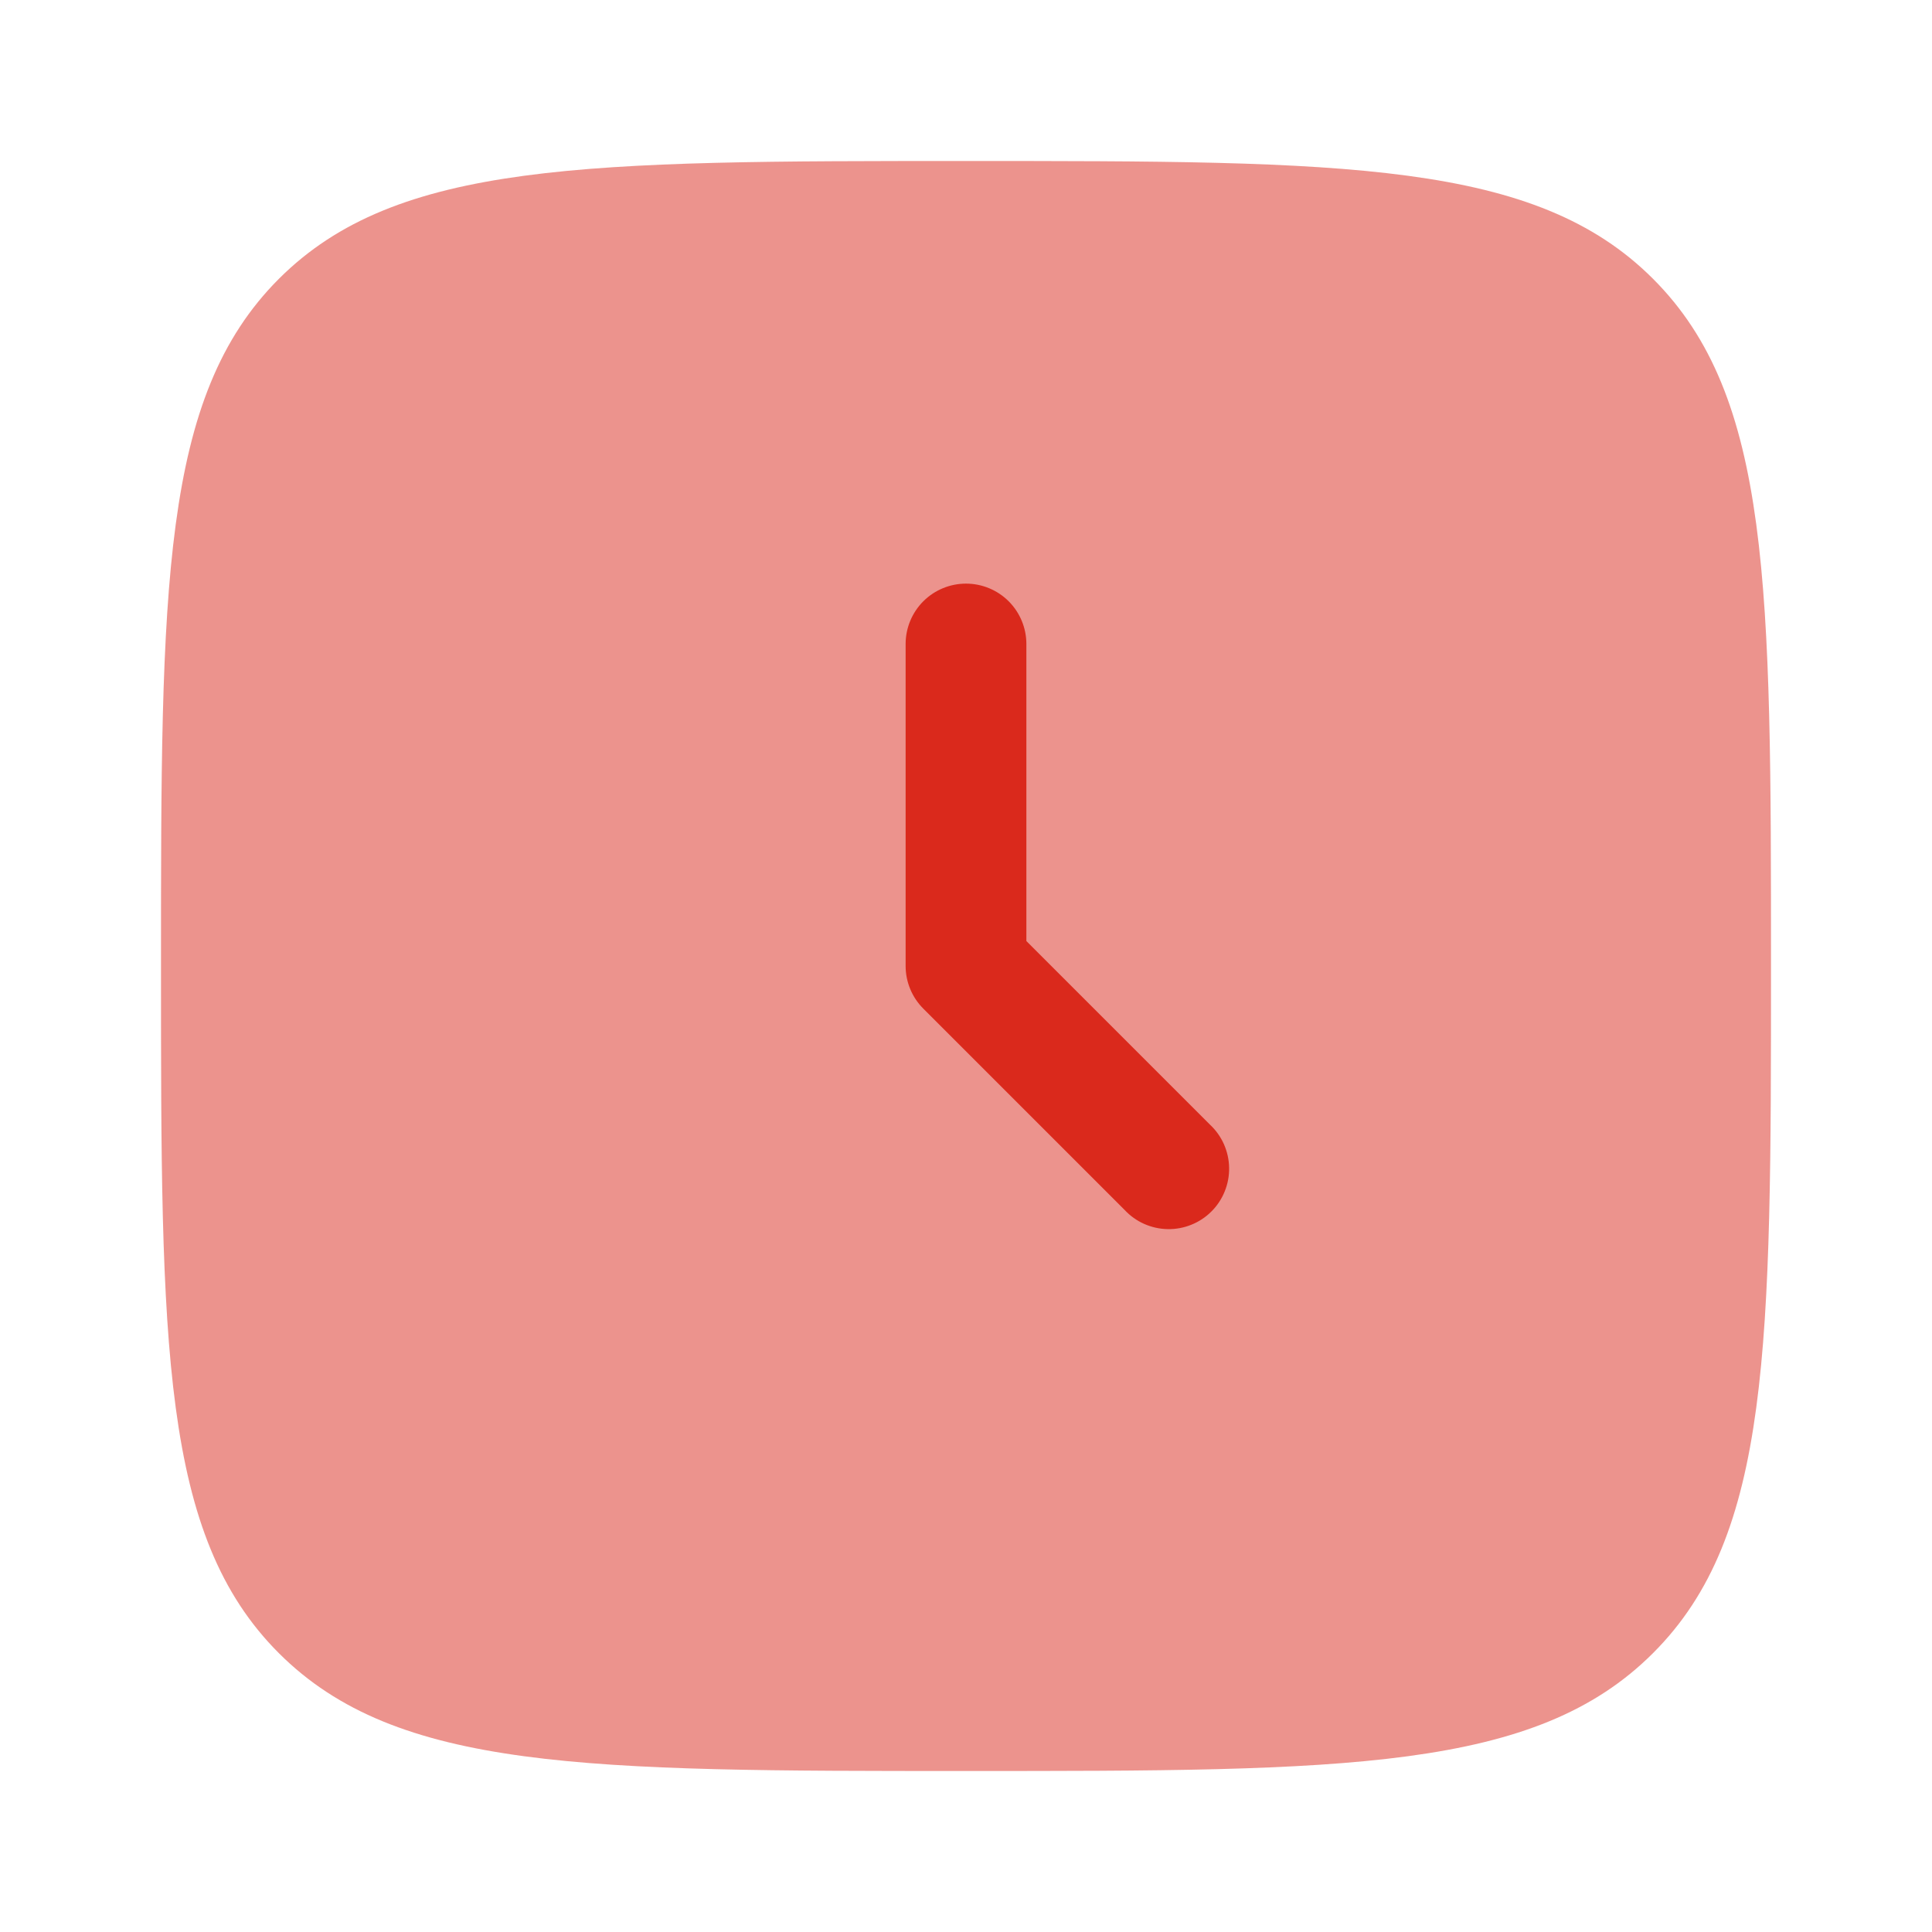
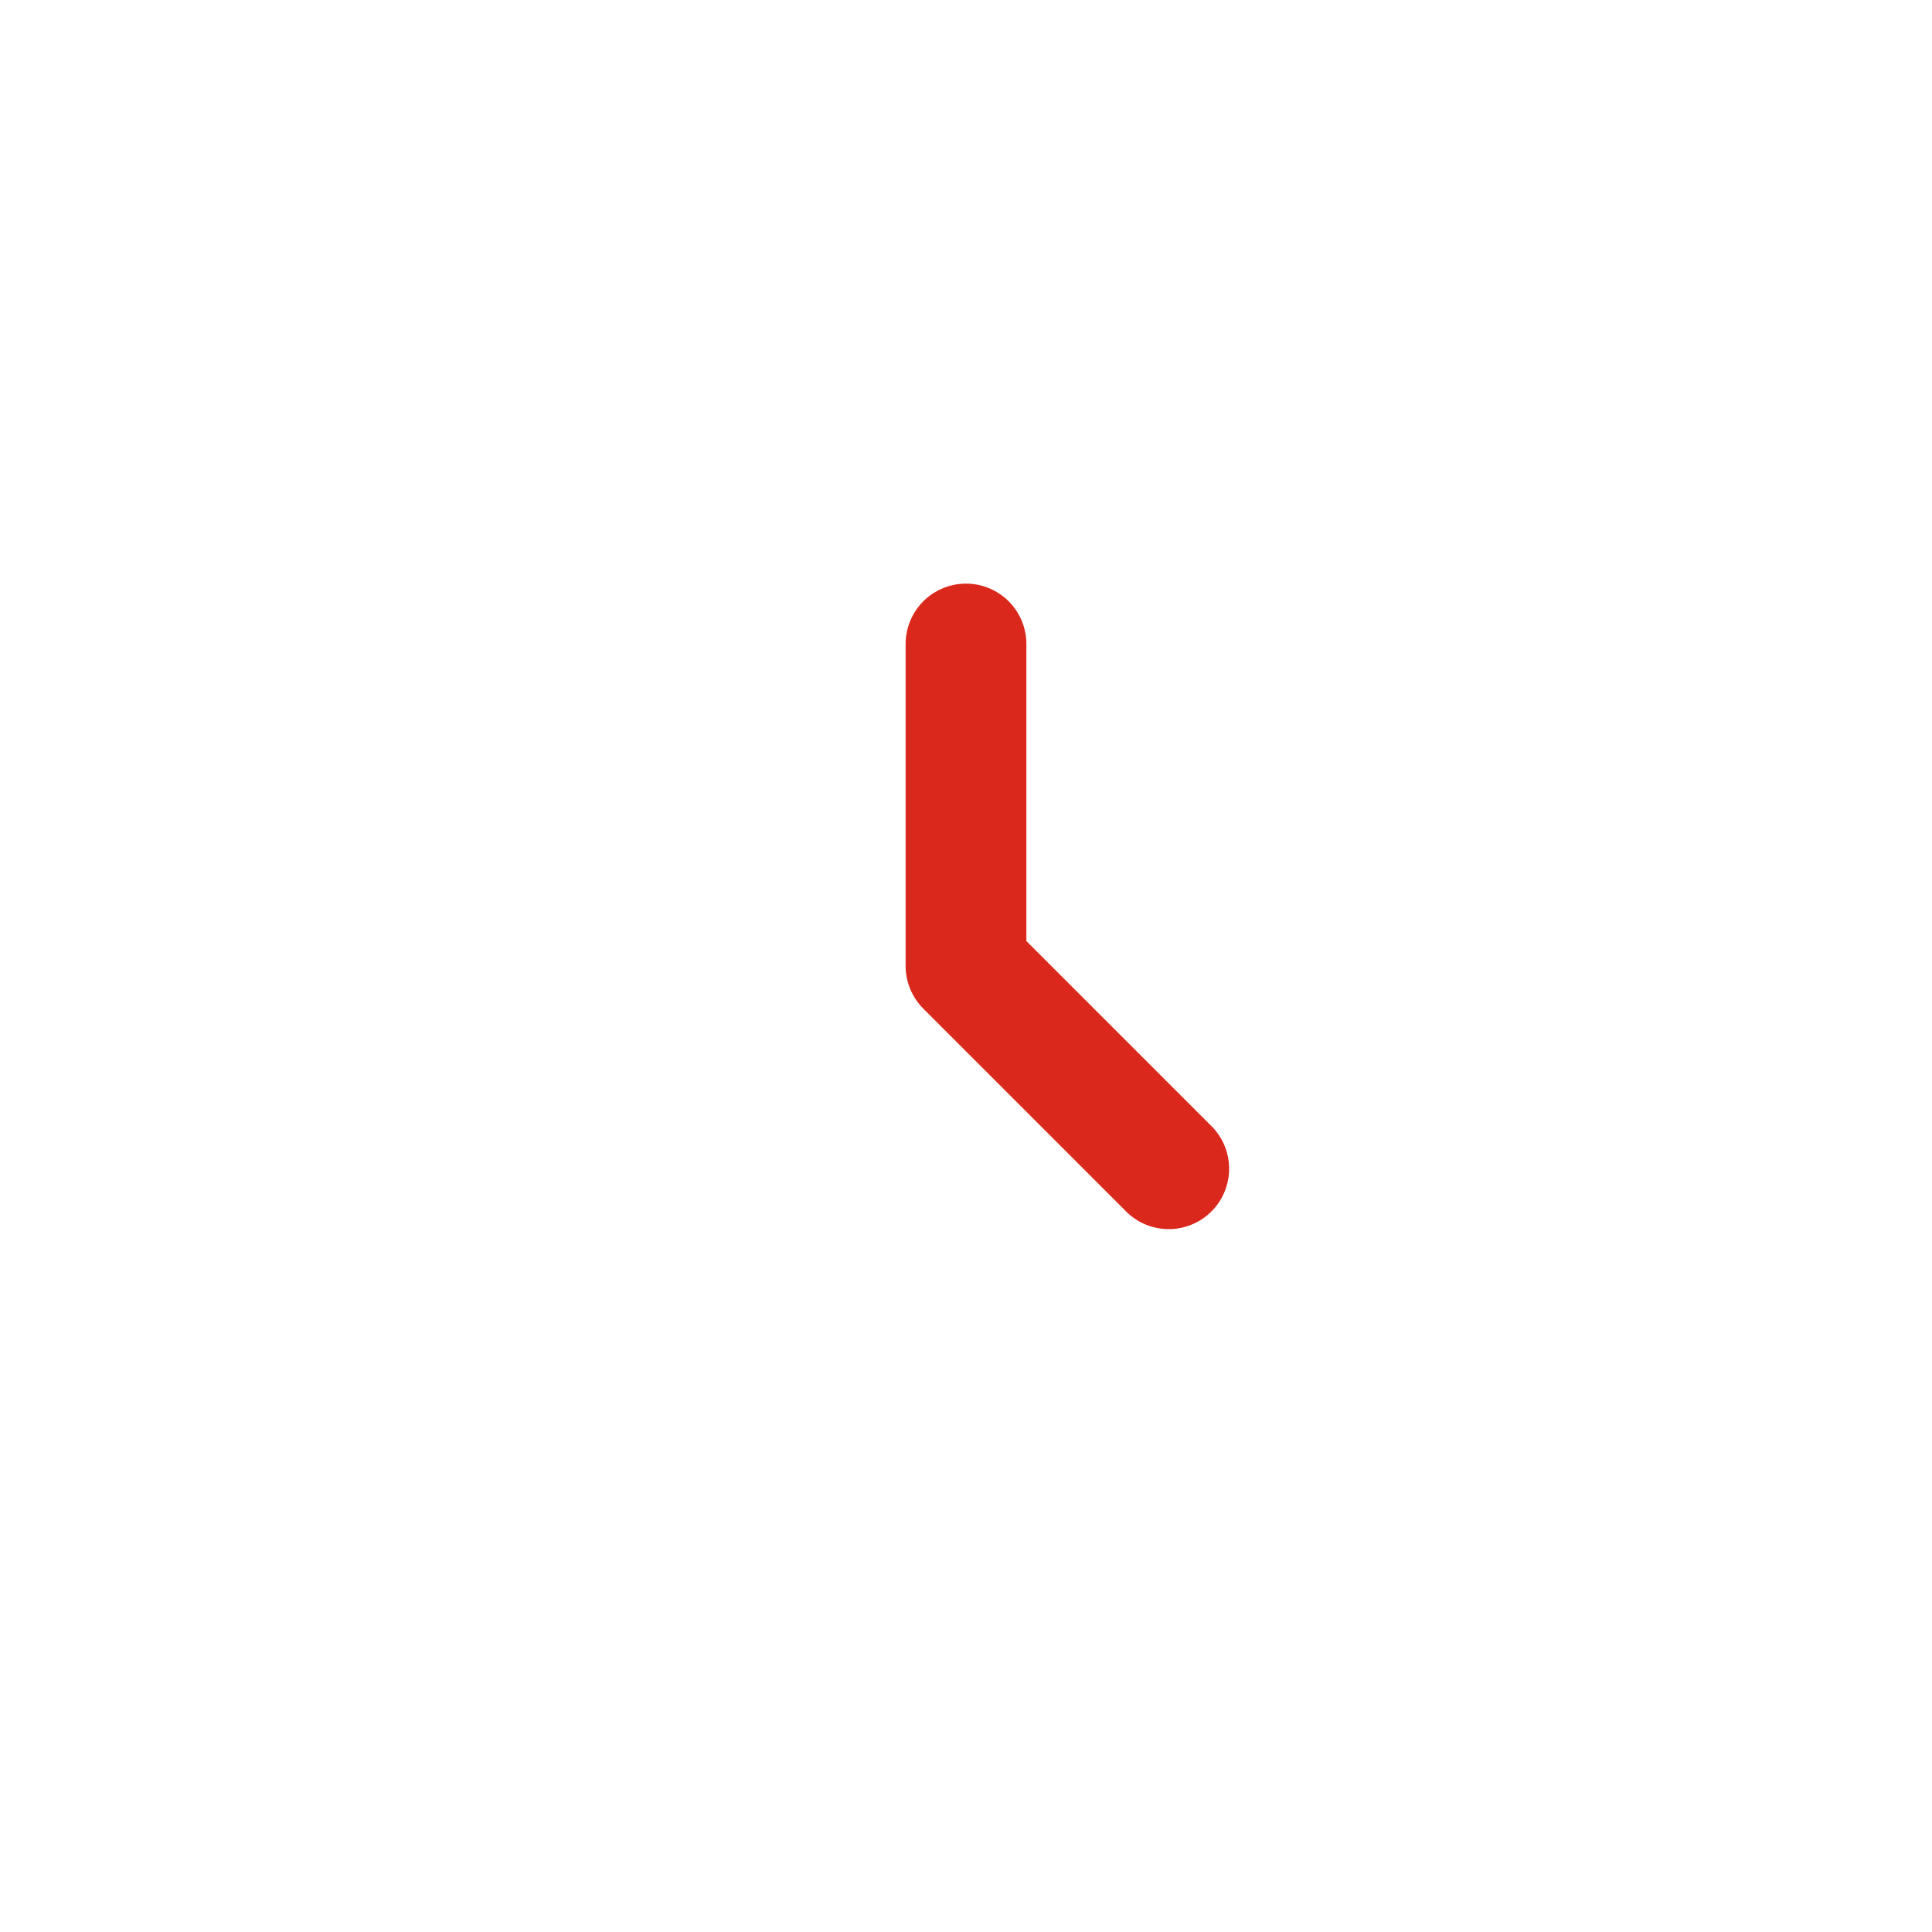
<svg xmlns="http://www.w3.org/2000/svg" width="48" height="48" viewBox="0 0 48 48" fill="none">
-   <path opacity="0.5" d="M6.928 41.072C9.86 44 14.572 44 24 44C33.428 44 38.142 44 41.07 41.07C44 38.144 44 33.428 44 24C44 14.572 44 9.858 41.07 6.928C38.144 4 33.428 4 24 4C14.572 4 9.858 4 6.928 6.928C4 9.86 4 14.572 4 24C4 33.428 4 38.144 6.928 41.072Z" fill="#DA291C" />
  <path fill-rule="evenodd" clip-rule="evenodd" d="M24 14.5C24.398 14.5 24.779 14.658 25.061 14.939C25.342 15.221 25.5 15.602 25.5 16V23.38L30.06 27.94C30.207 28.077 30.326 28.243 30.408 28.427C30.489 28.611 30.534 28.81 30.537 29.011C30.541 29.212 30.504 29.412 30.428 29.599C30.353 29.786 30.241 29.956 30.098 30.098C29.956 30.241 29.786 30.353 29.599 30.428C29.412 30.504 29.212 30.541 29.011 30.537C28.81 30.534 28.611 30.489 28.427 30.408C28.243 30.326 28.077 30.207 27.94 30.06L22.94 25.06C22.659 24.779 22.5 24.398 22.5 24V16C22.5 15.602 22.658 15.221 22.939 14.939C23.221 14.658 23.602 14.5 24 14.5Z" fill="#DA291C" />
</svg>